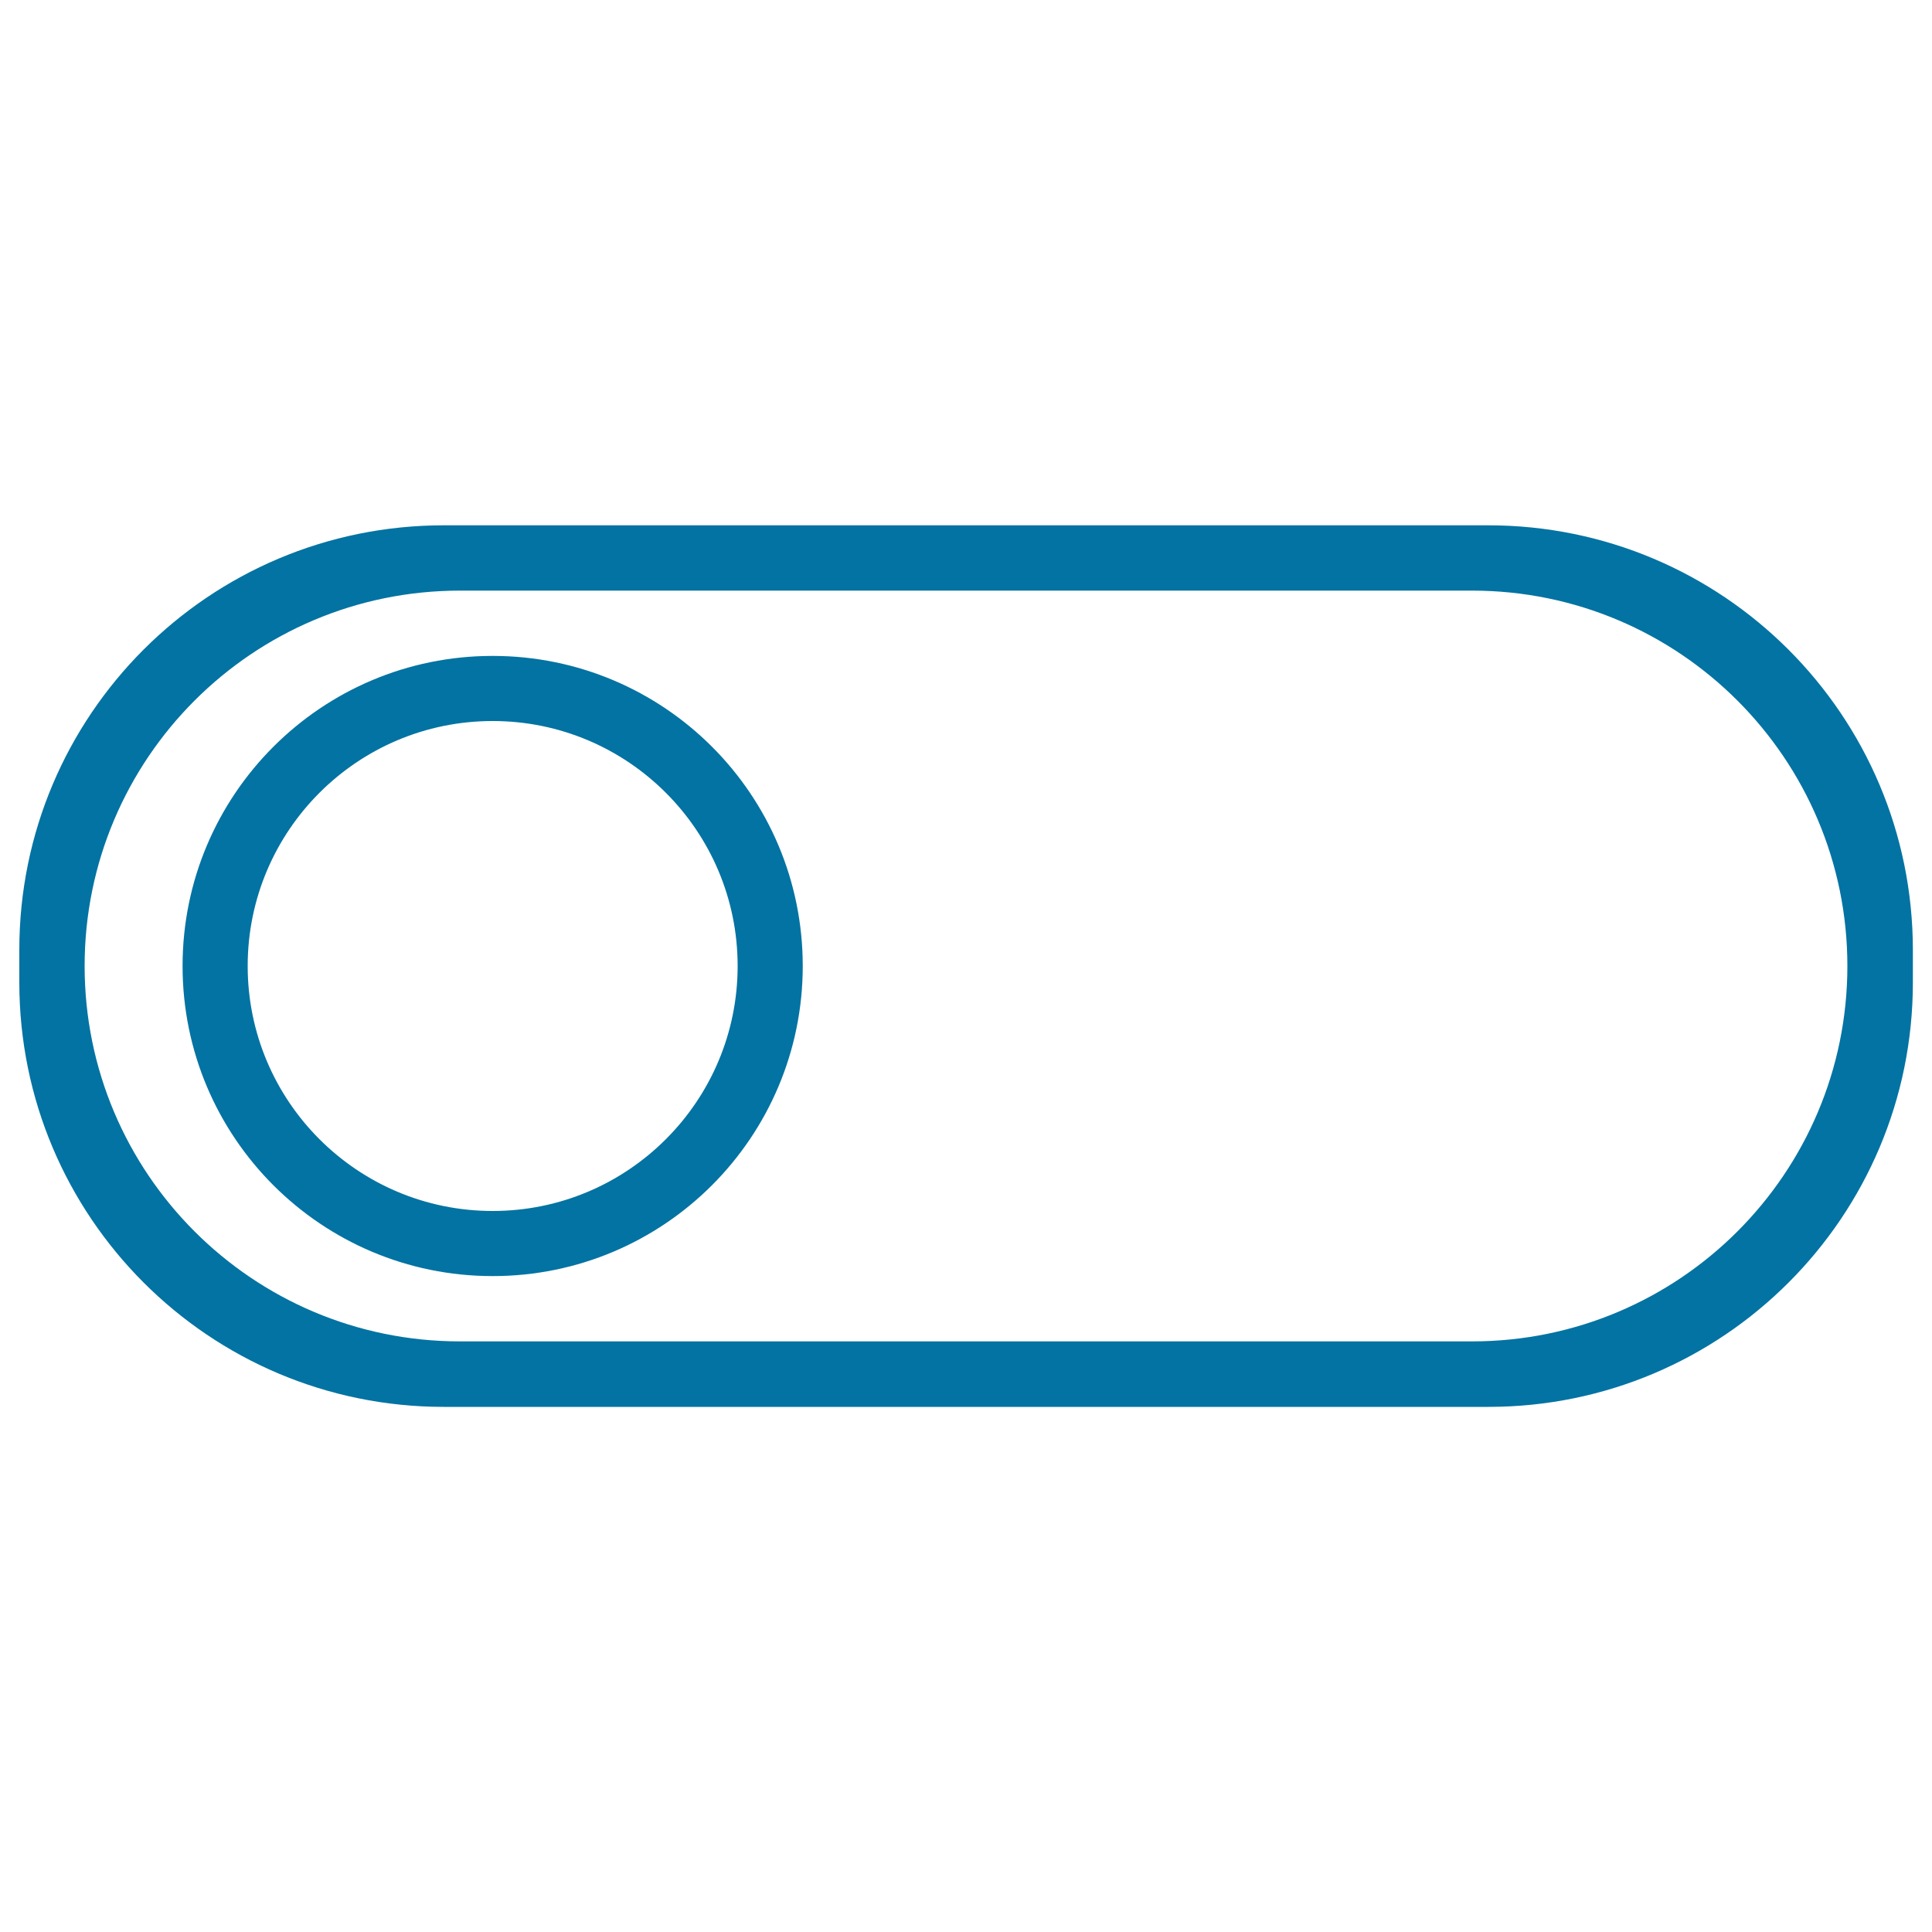
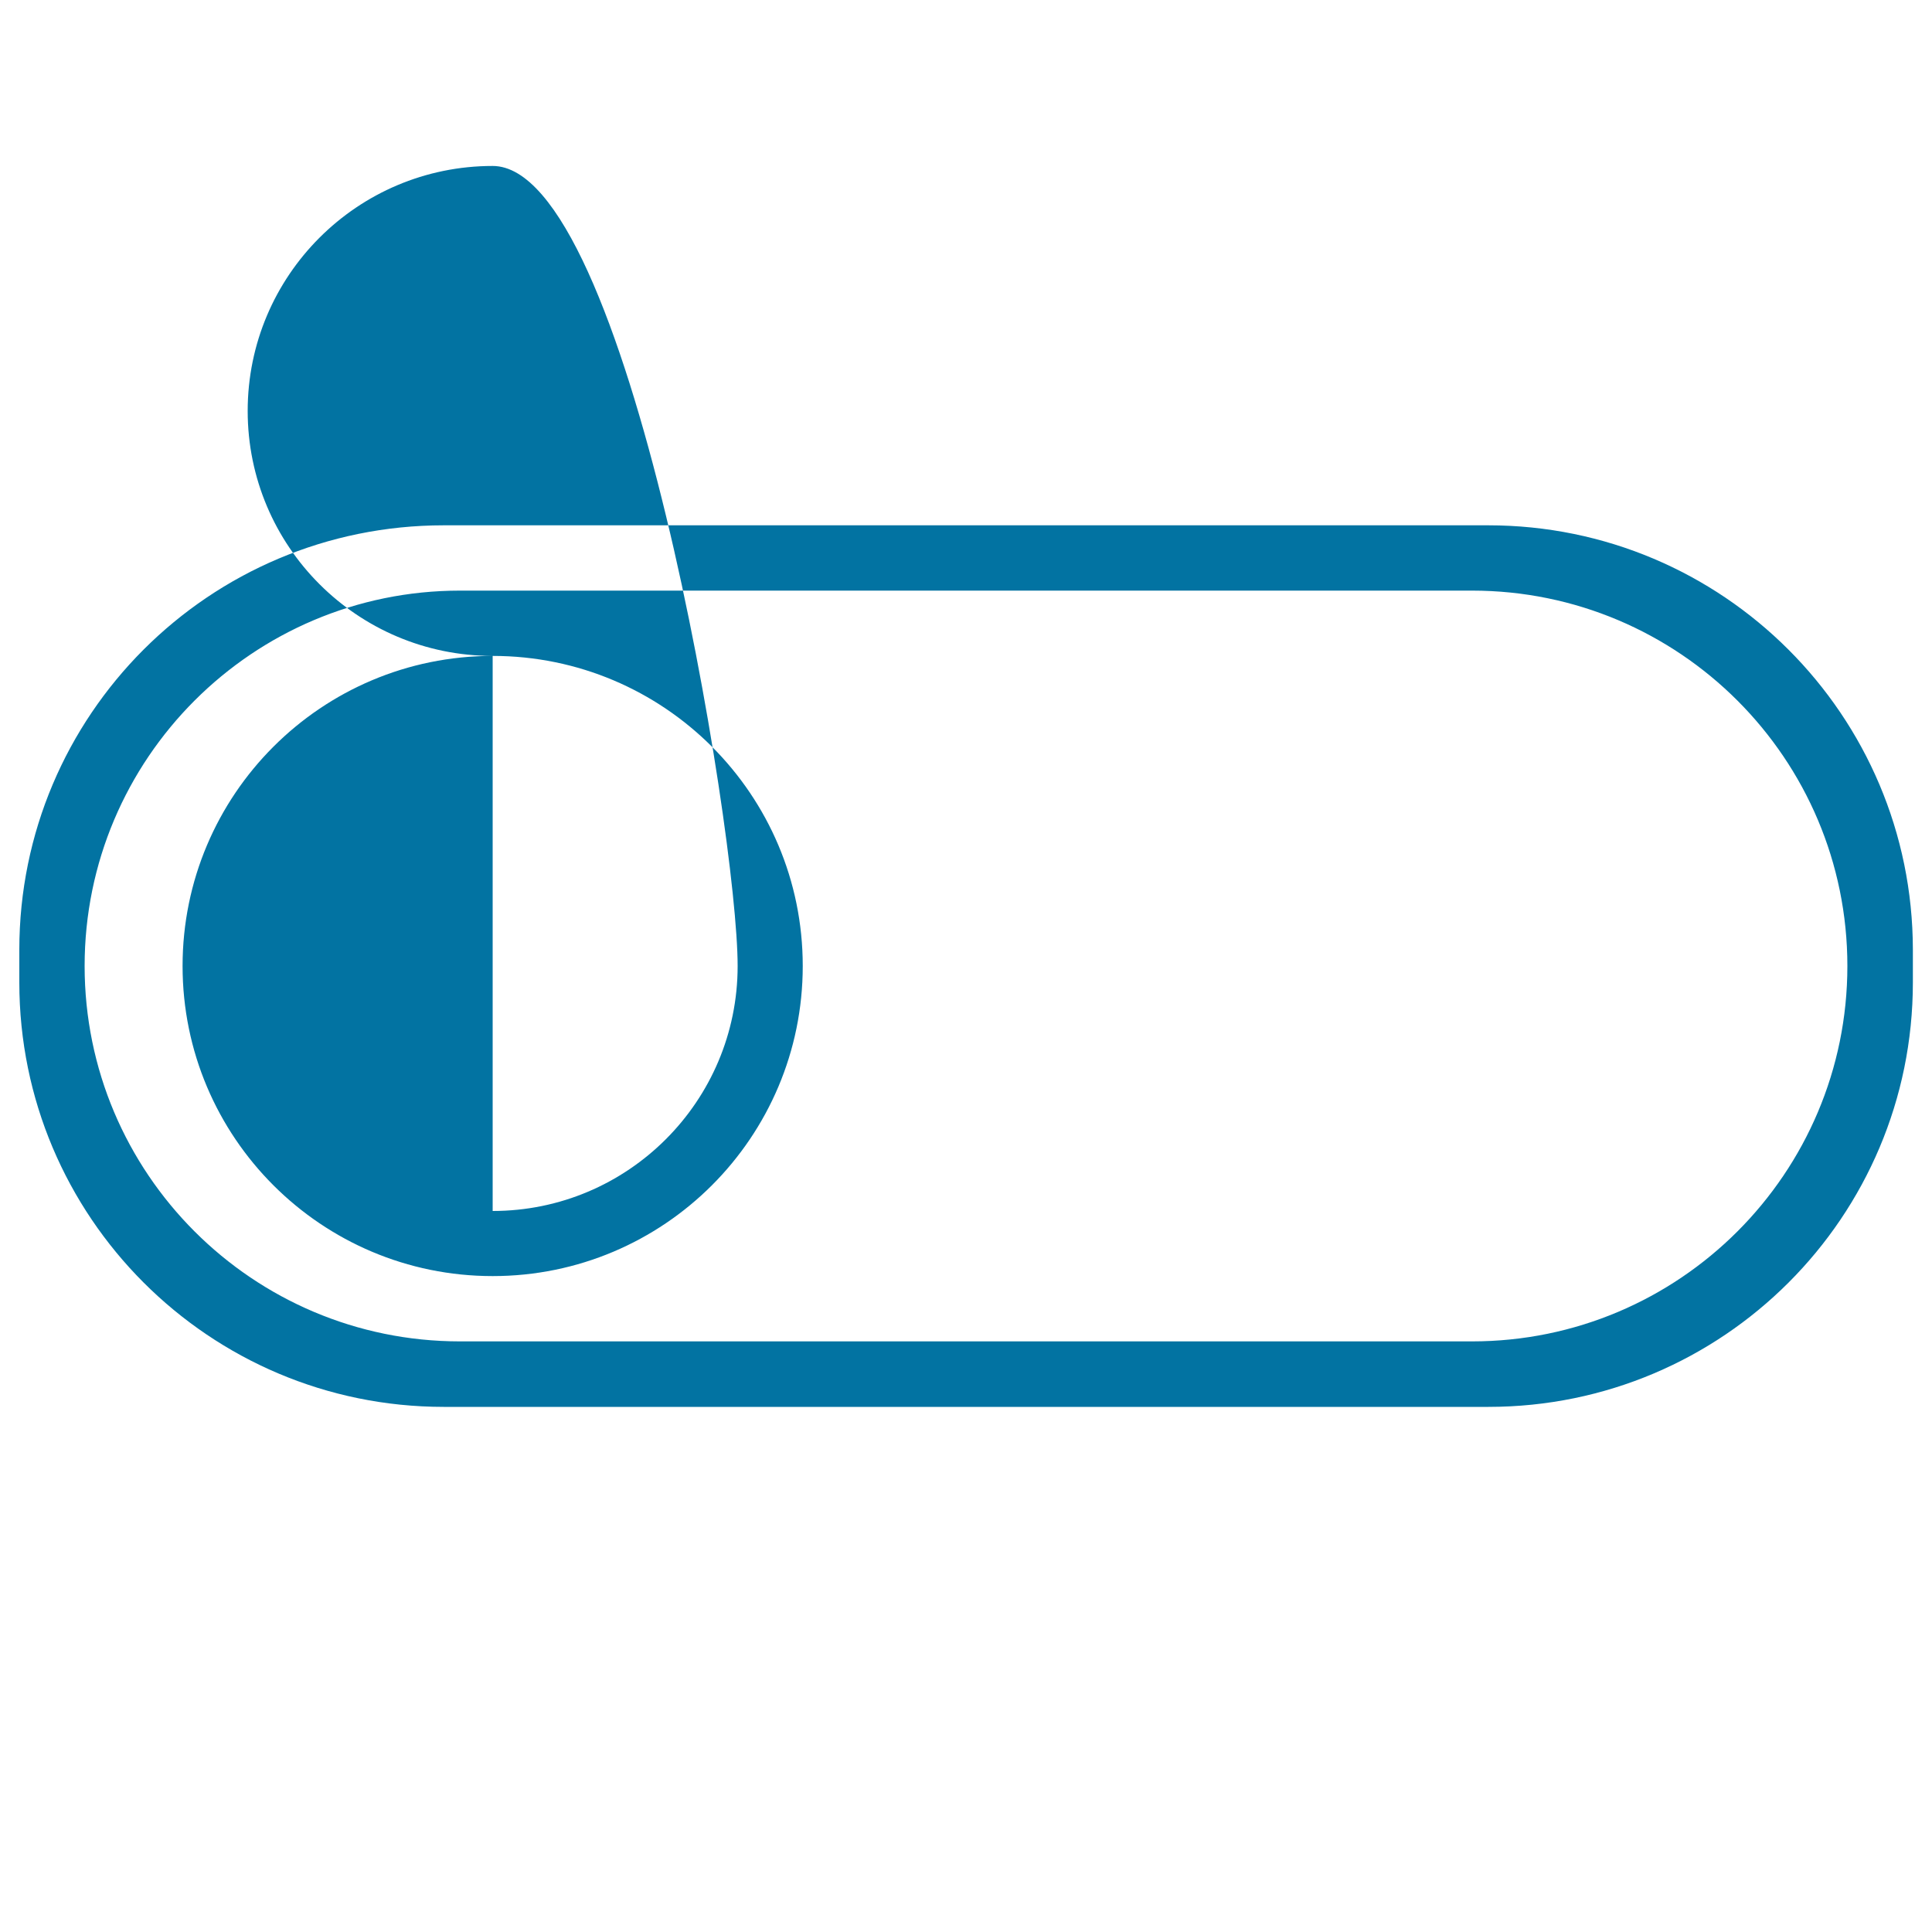
<svg xmlns="http://www.w3.org/2000/svg" viewBox="0 0 1000 1000" style="fill:#0273a2">
  <title>Switch Outline SVG icon</title>
  <g>
    <g id="Ellipse_4_copy">
      <g>
-         <path d="M255,339.5c-88.7,0-160.5,71.9-160.5,160.5c0,88.7,71.9,160.5,160.5,160.5c88.7,0,160.5-71.9,160.5-160.5C415.5,411.3,343.7,339.5,255,339.5z M255,626.8c-70,0-126.8-56.8-126.8-126.8c0-70,56.8-126.8,126.8-126.8S381.8,430,381.8,500C381.8,570,325,626.8,255,626.8z M770.3,271.9H229.7C108.3,271.9,10,370.2,10,491.6v16.9c0,121.3,98.3,219.7,219.7,219.7h540.7c121.3,0,219.7-98.3,219.7-219.7v-16.9C990,370.2,891.7,271.9,770.3,271.9z M761.9,694.3H238.1c-107.3,0-194.3-87-194.3-194.3c0-107.3,87-194.3,194.3-194.3h523.8c107.3,0,194.3,87,194.3,194.3C956.2,607.3,869.2,694.3,761.9,694.3z" />
+         <path d="M255,339.5c-88.7,0-160.5,71.9-160.5,160.5c0,88.7,71.9,160.5,160.5,160.5c88.7,0,160.5-71.9,160.5-160.5C415.5,411.3,343.7,339.5,255,339.5z c-70,0-126.8-56.8-126.8-126.8c0-70,56.8-126.8,126.8-126.8S381.8,430,381.8,500C381.8,570,325,626.8,255,626.8z M770.3,271.9H229.7C108.3,271.9,10,370.2,10,491.6v16.9c0,121.3,98.3,219.7,219.7,219.7h540.7c121.3,0,219.7-98.3,219.7-219.7v-16.9C990,370.2,891.7,271.9,770.3,271.9z M761.9,694.3H238.1c-107.3,0-194.3-87-194.3-194.3c0-107.3,87-194.3,194.3-194.3h523.8c107.3,0,194.3,87,194.3,194.3C956.2,607.3,869.2,694.3,761.9,694.3z" />
      </g>
    </g>
  </g>
</svg>